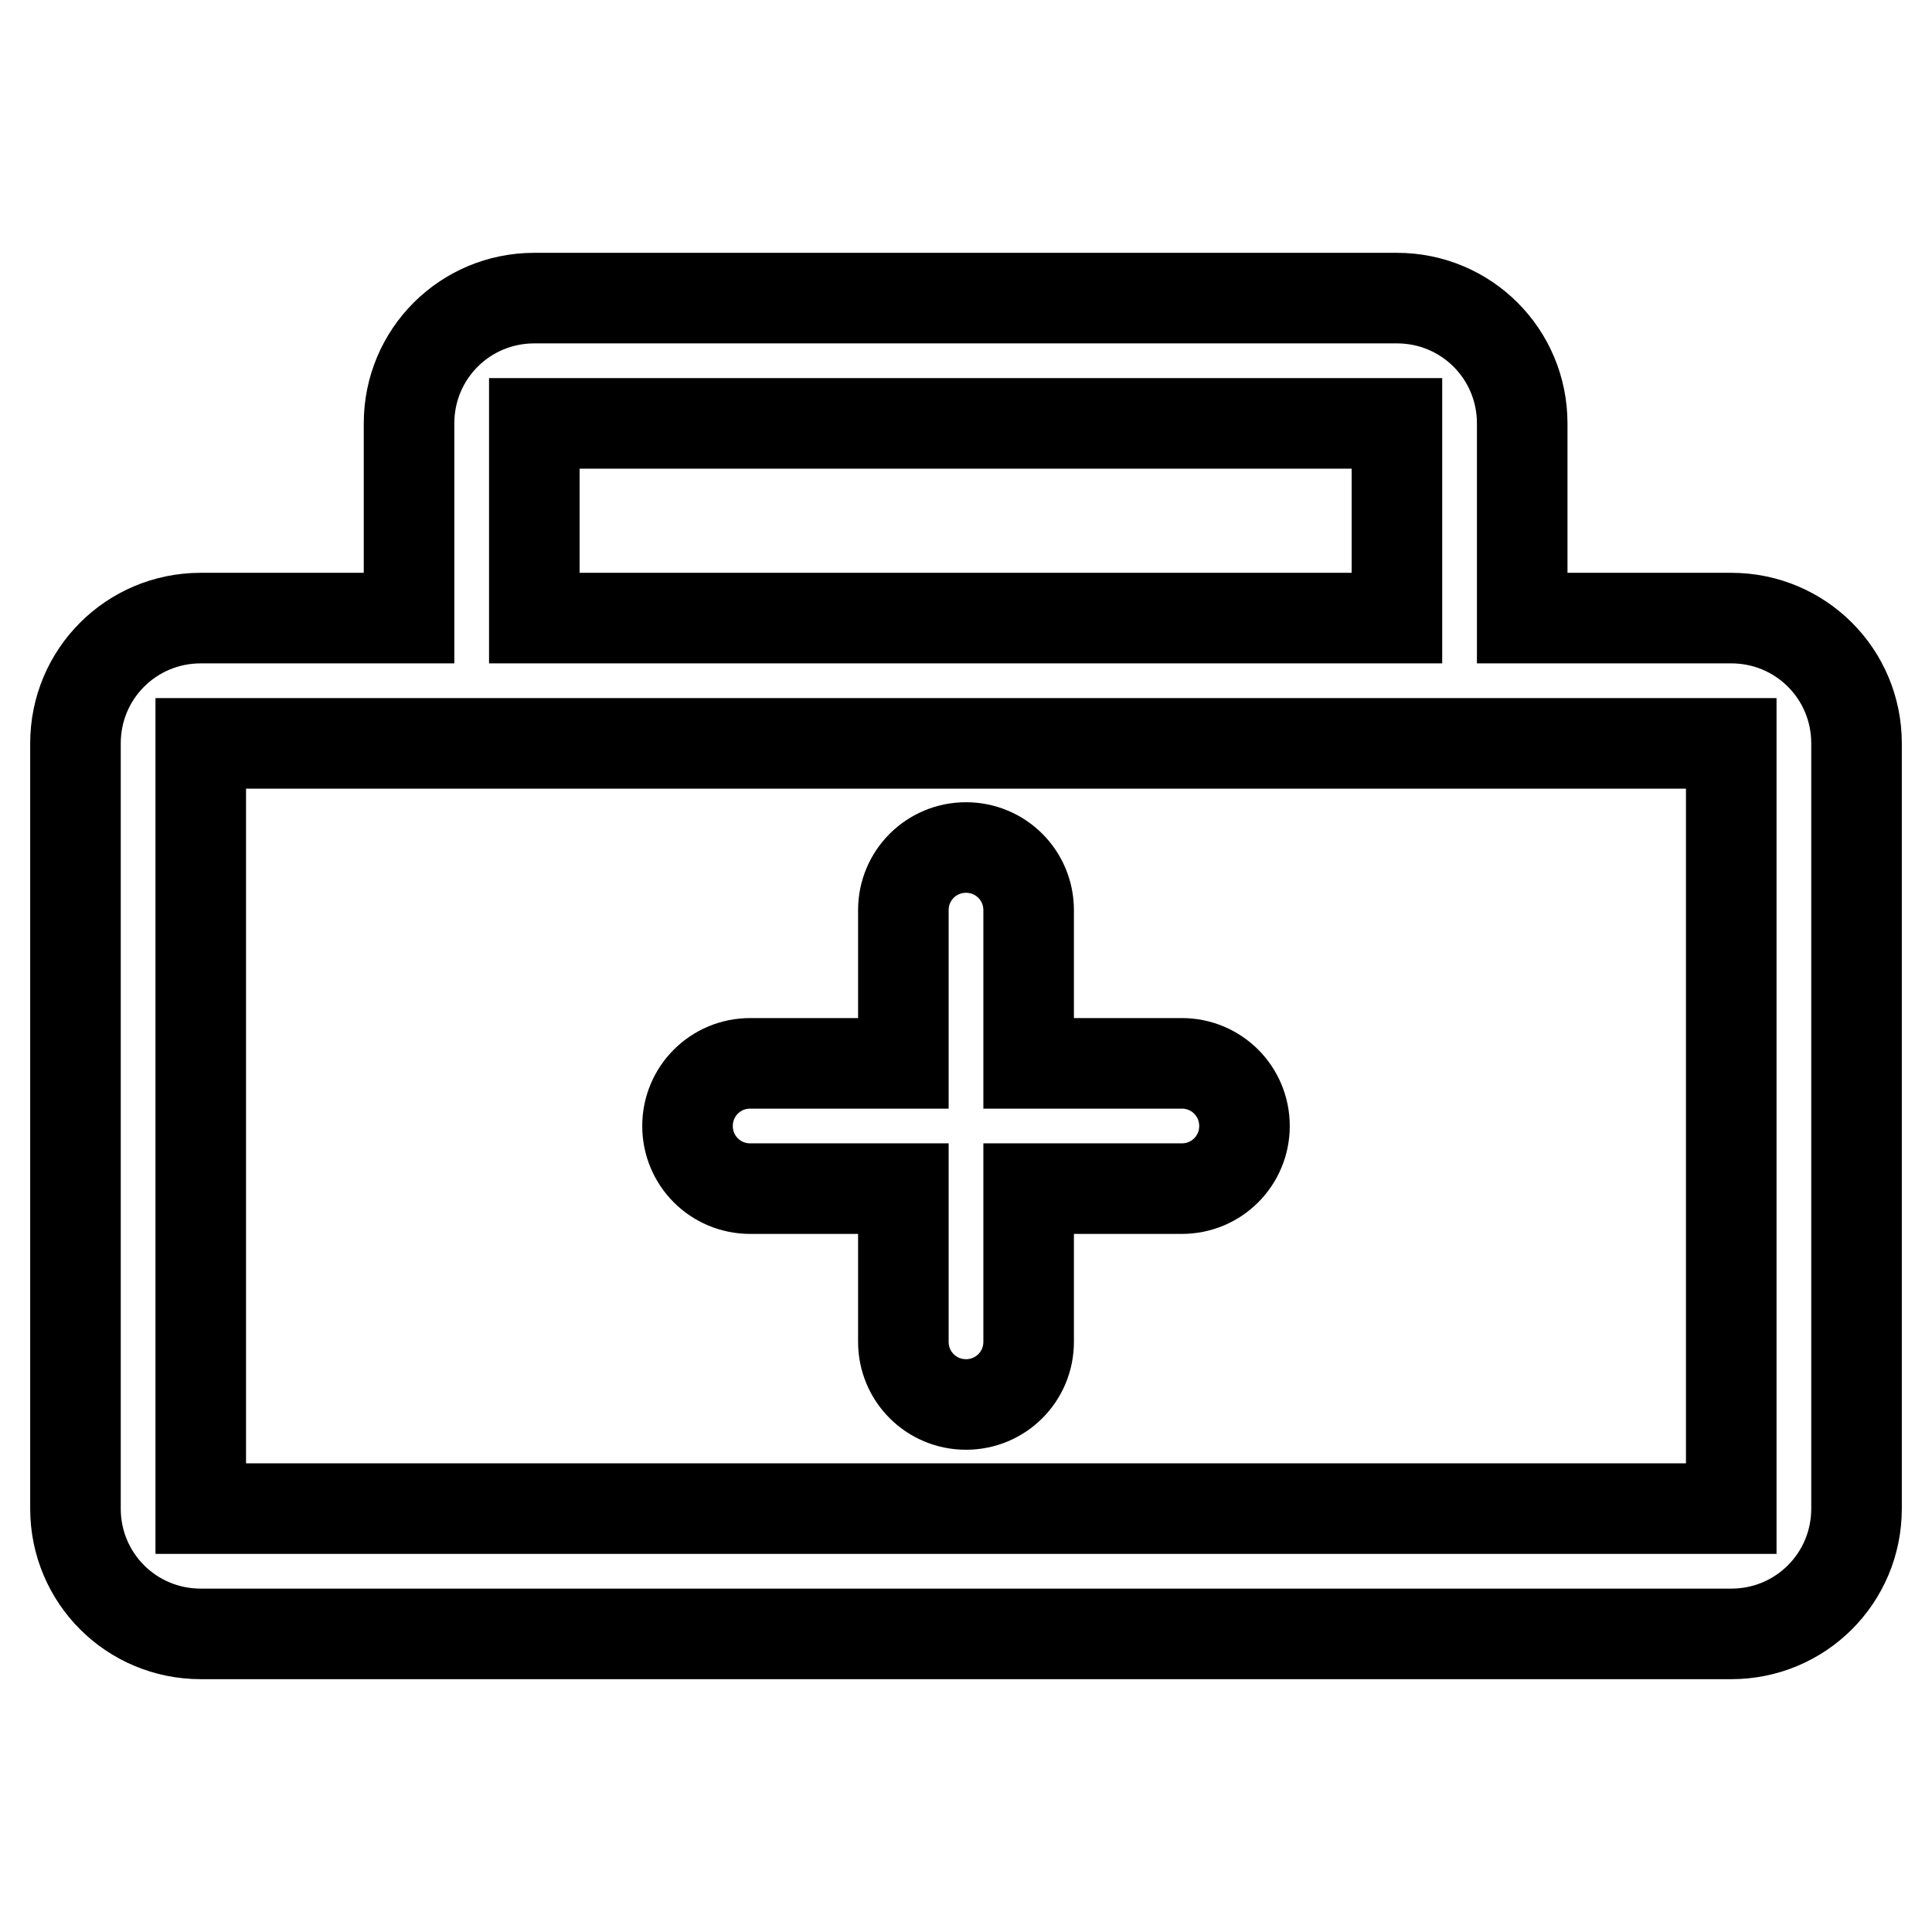
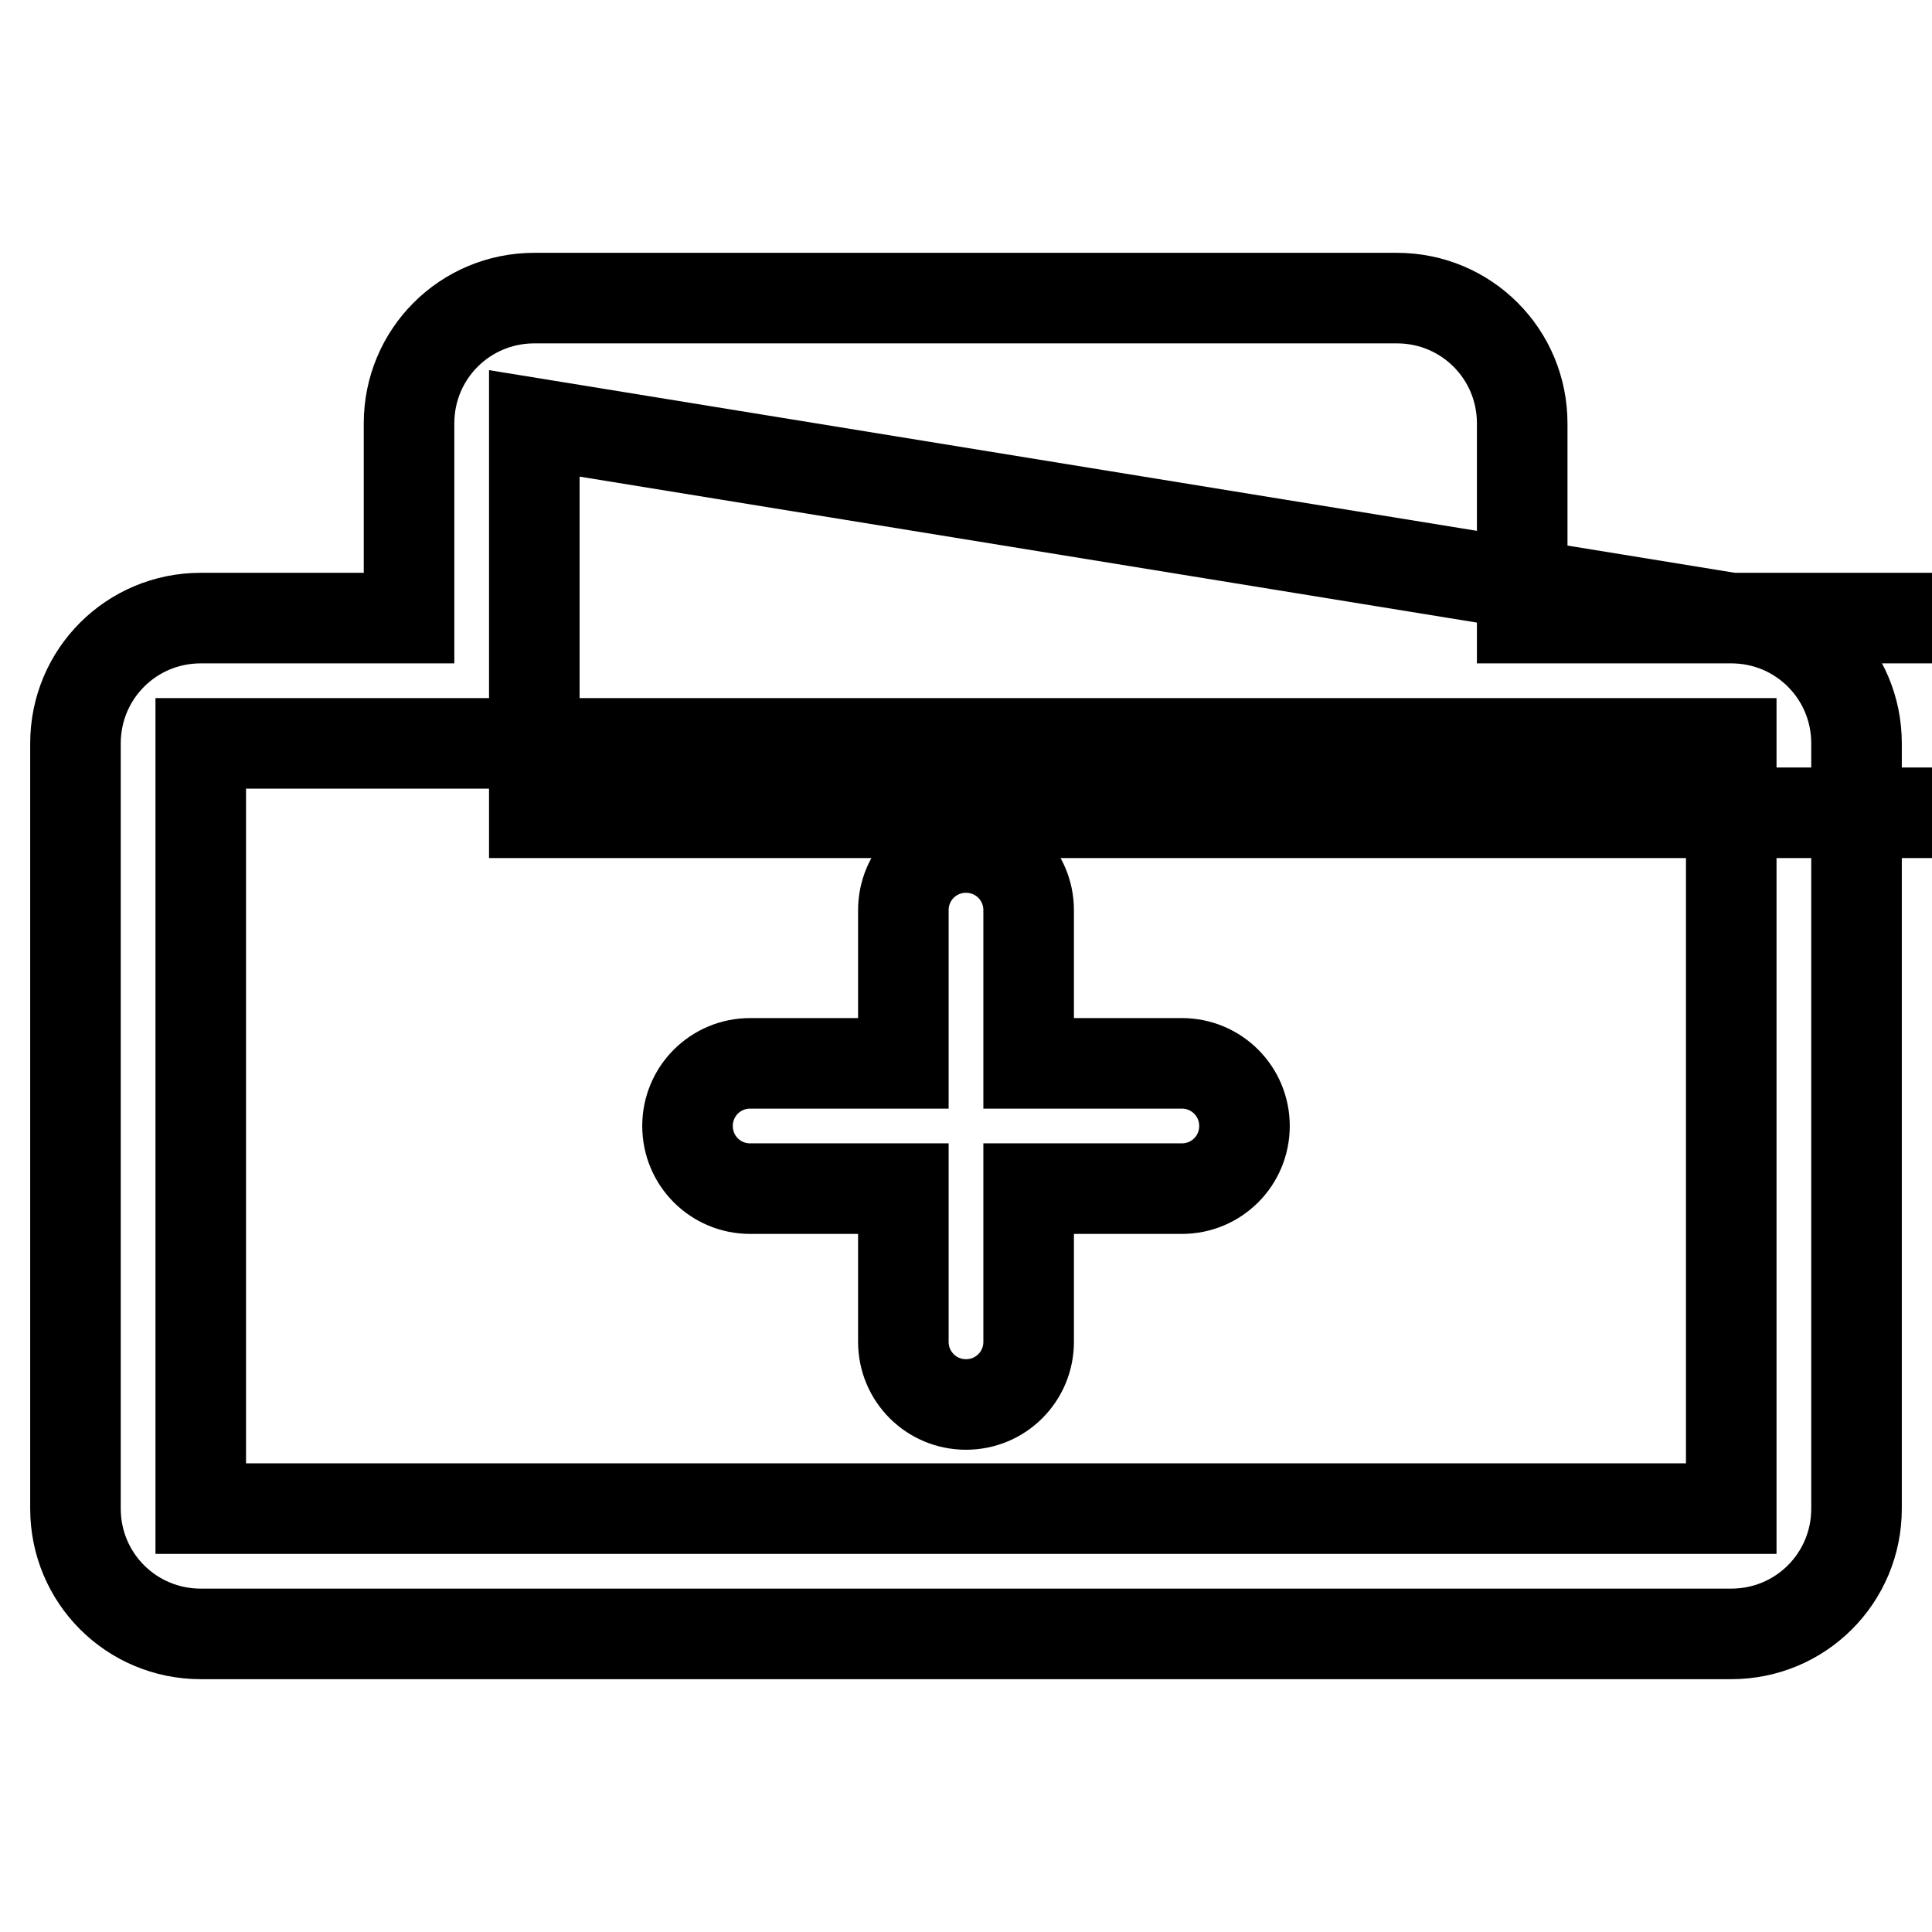
<svg xmlns="http://www.w3.org/2000/svg" version="1.1" x="0px" y="0px" viewBox="0 0 256 256" enable-background="new 0 0 256 256" xml:space="preserve">
  <g>
-     <path stroke-width="12" fill-opacity="0" stroke="#000000" d="M229.4,81.9h-27.7V56.1c0-9.2-7.4-16.6-16.6-16.6H70.8c-9.2,0-16.6,7.4-16.6,16.6v25.8H26.6 c-9.2,0-16.6,7.4-16.6,16.6v101.4c0,9.2,7.4,16.6,16.6,16.6h202.8c9.2,0,16.6-7.4,16.6-16.6V98.5C246,89.3,238.6,81.9,229.4,81.9z  M70.8,56.1h114.3v25.8H70.8V56.1z M229.4,199.9H26.6V98.5h202.8V199.9z M99.4,157.5h20.3v20.3c0,4.6,3.7,8.3,8.3,8.3 c4.6,0,8.3-3.7,8.3-8.3v-20.3h20.3c4.6,0,8.3-3.7,8.3-8.3s-3.7-8.3-8.3-8.3h-20.3v-20.3c0-4.6-3.7-8.3-8.3-8.3 c-4.6,0-8.3,3.7-8.3,8.3v20.3H99.4c-4.6,0-8.3,3.7-8.3,8.3S94.8,157.5,99.4,157.5z" />
+     <path stroke-width="12" fill-opacity="0" stroke="#000000" d="M229.4,81.9h-27.7V56.1c0-9.2-7.4-16.6-16.6-16.6H70.8c-9.2,0-16.6,7.4-16.6,16.6v25.8H26.6 c-9.2,0-16.6,7.4-16.6,16.6v101.4c0,9.2,7.4,16.6,16.6,16.6h202.8c9.2,0,16.6-7.4,16.6-16.6V98.5C246,89.3,238.6,81.9,229.4,81.9z  h114.3v25.8H70.8V56.1z M229.4,199.9H26.6V98.5h202.8V199.9z M99.4,157.5h20.3v20.3c0,4.6,3.7,8.3,8.3,8.3 c4.6,0,8.3-3.7,8.3-8.3v-20.3h20.3c4.6,0,8.3-3.7,8.3-8.3s-3.7-8.3-8.3-8.3h-20.3v-20.3c0-4.6-3.7-8.3-8.3-8.3 c-4.6,0-8.3,3.7-8.3,8.3v20.3H99.4c-4.6,0-8.3,3.7-8.3,8.3S94.8,157.5,99.4,157.5z" />
  </g>
</svg>